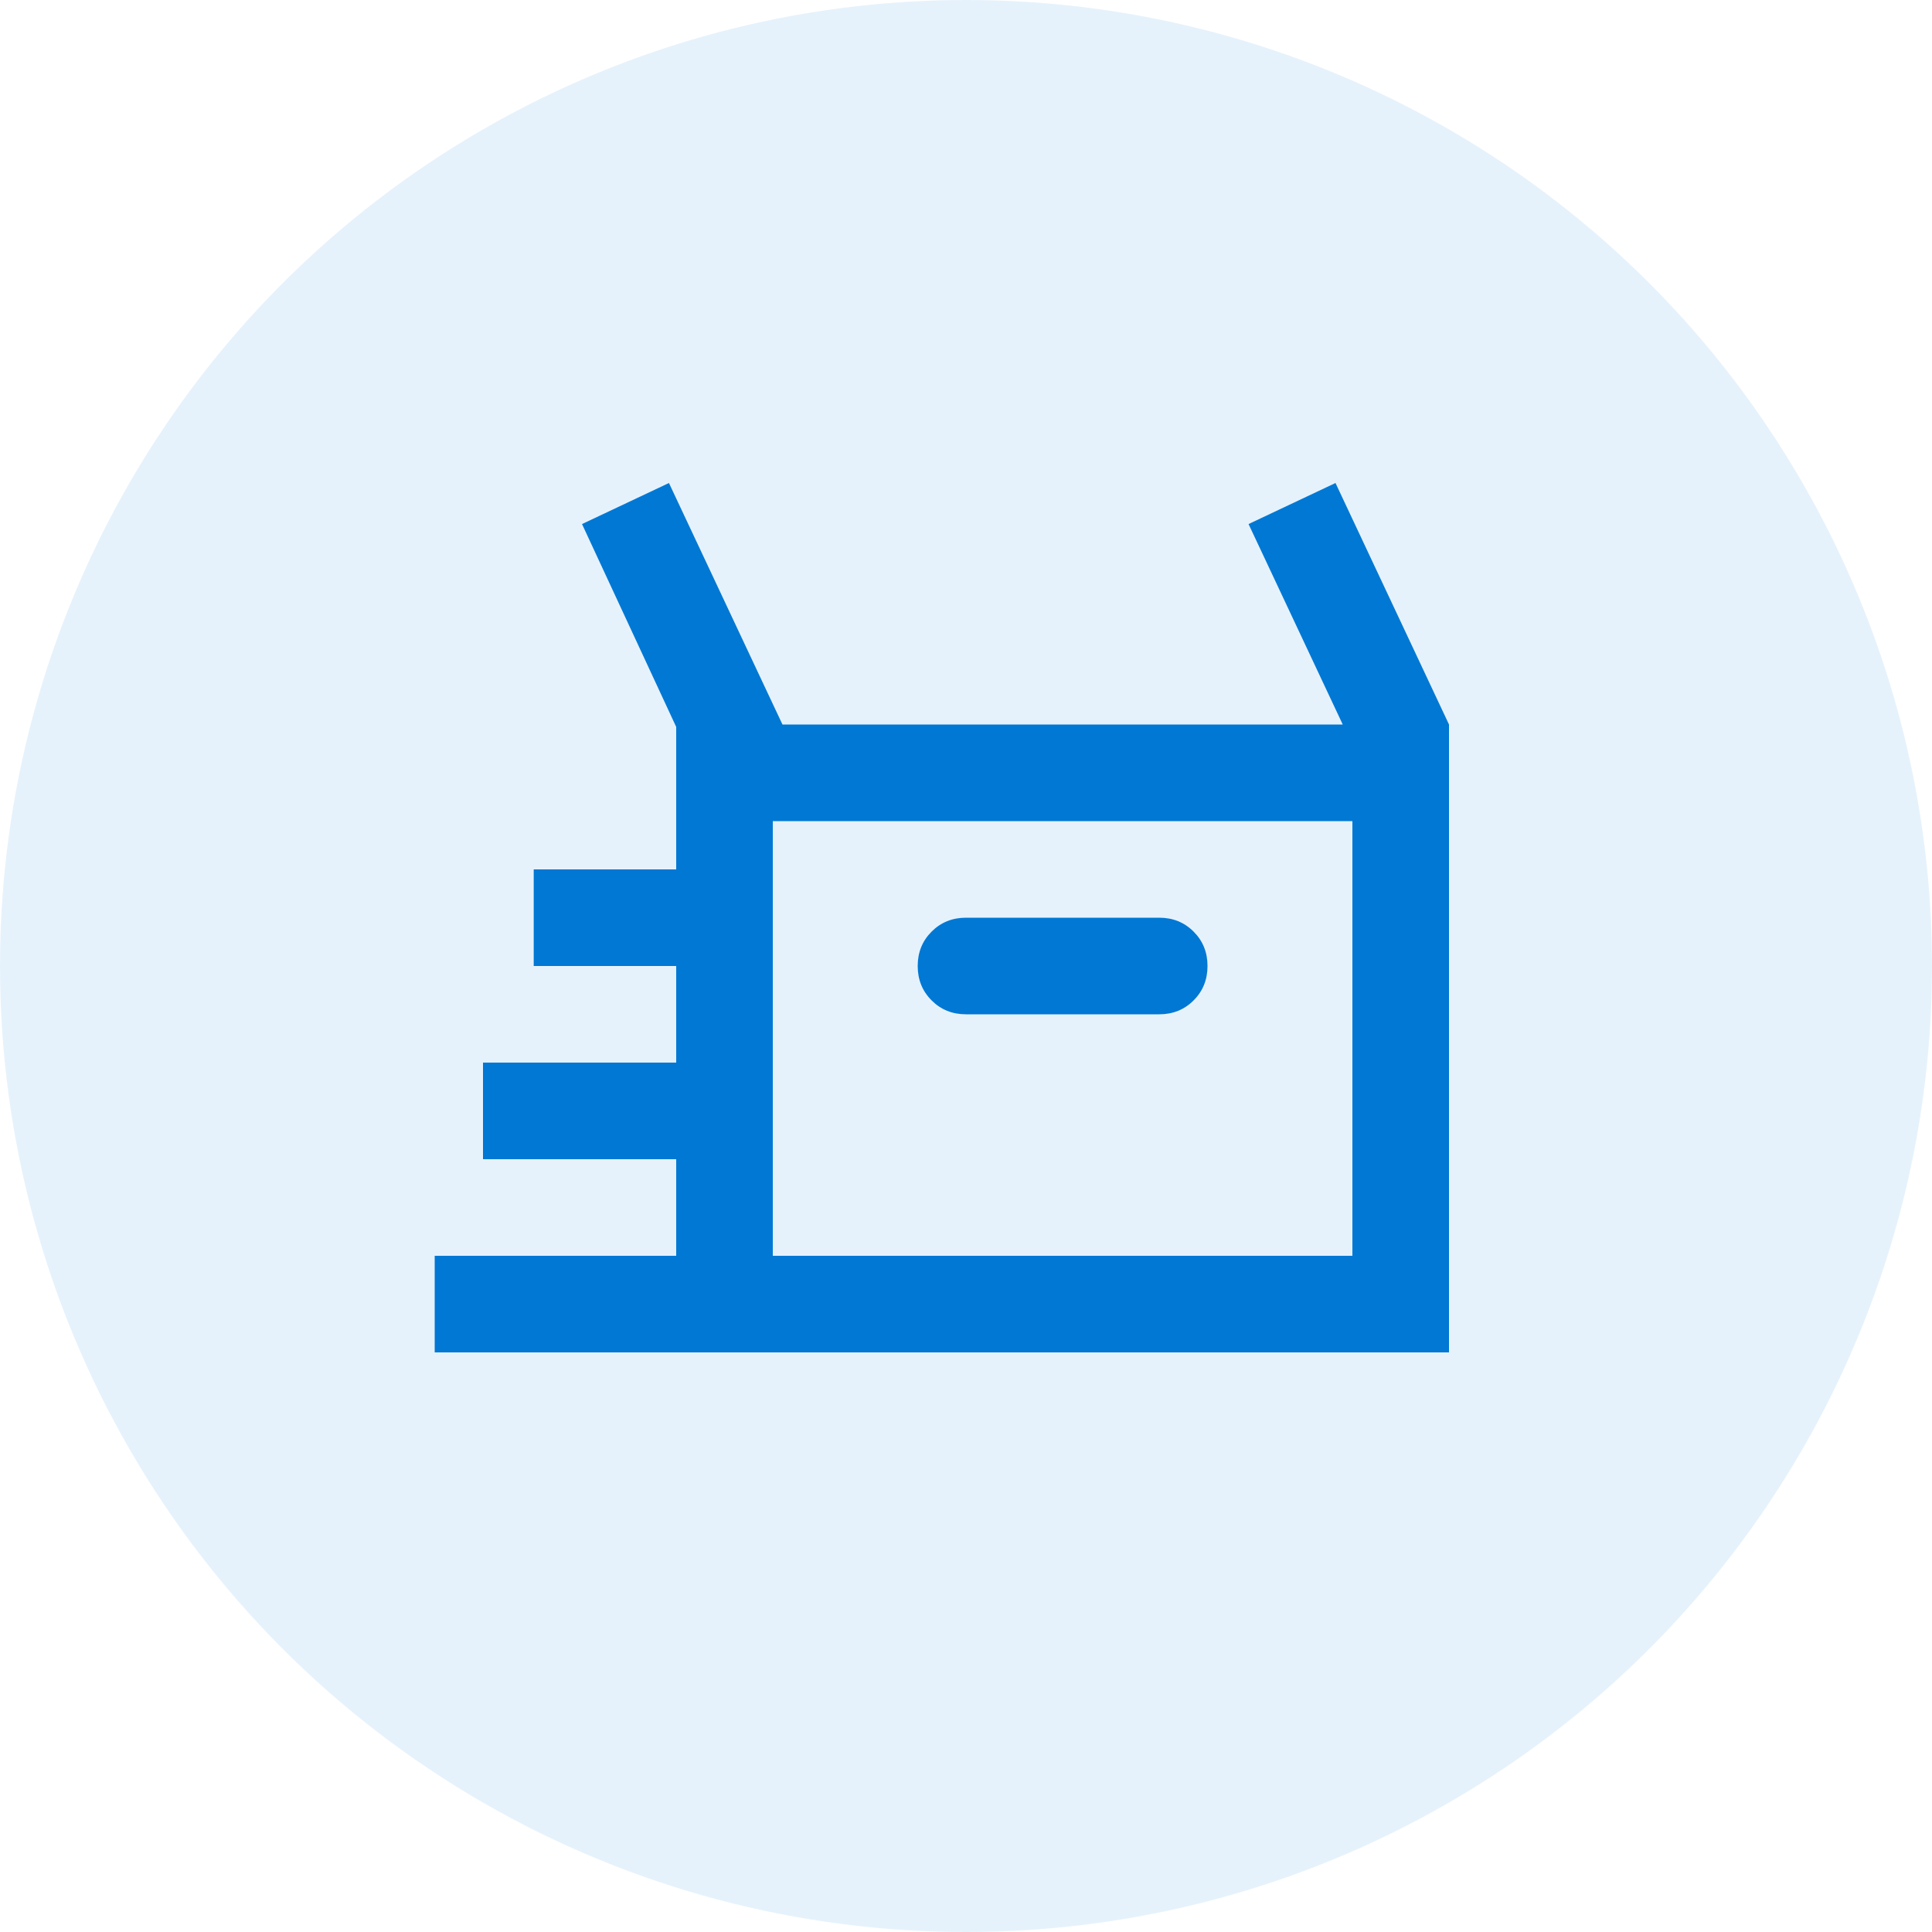
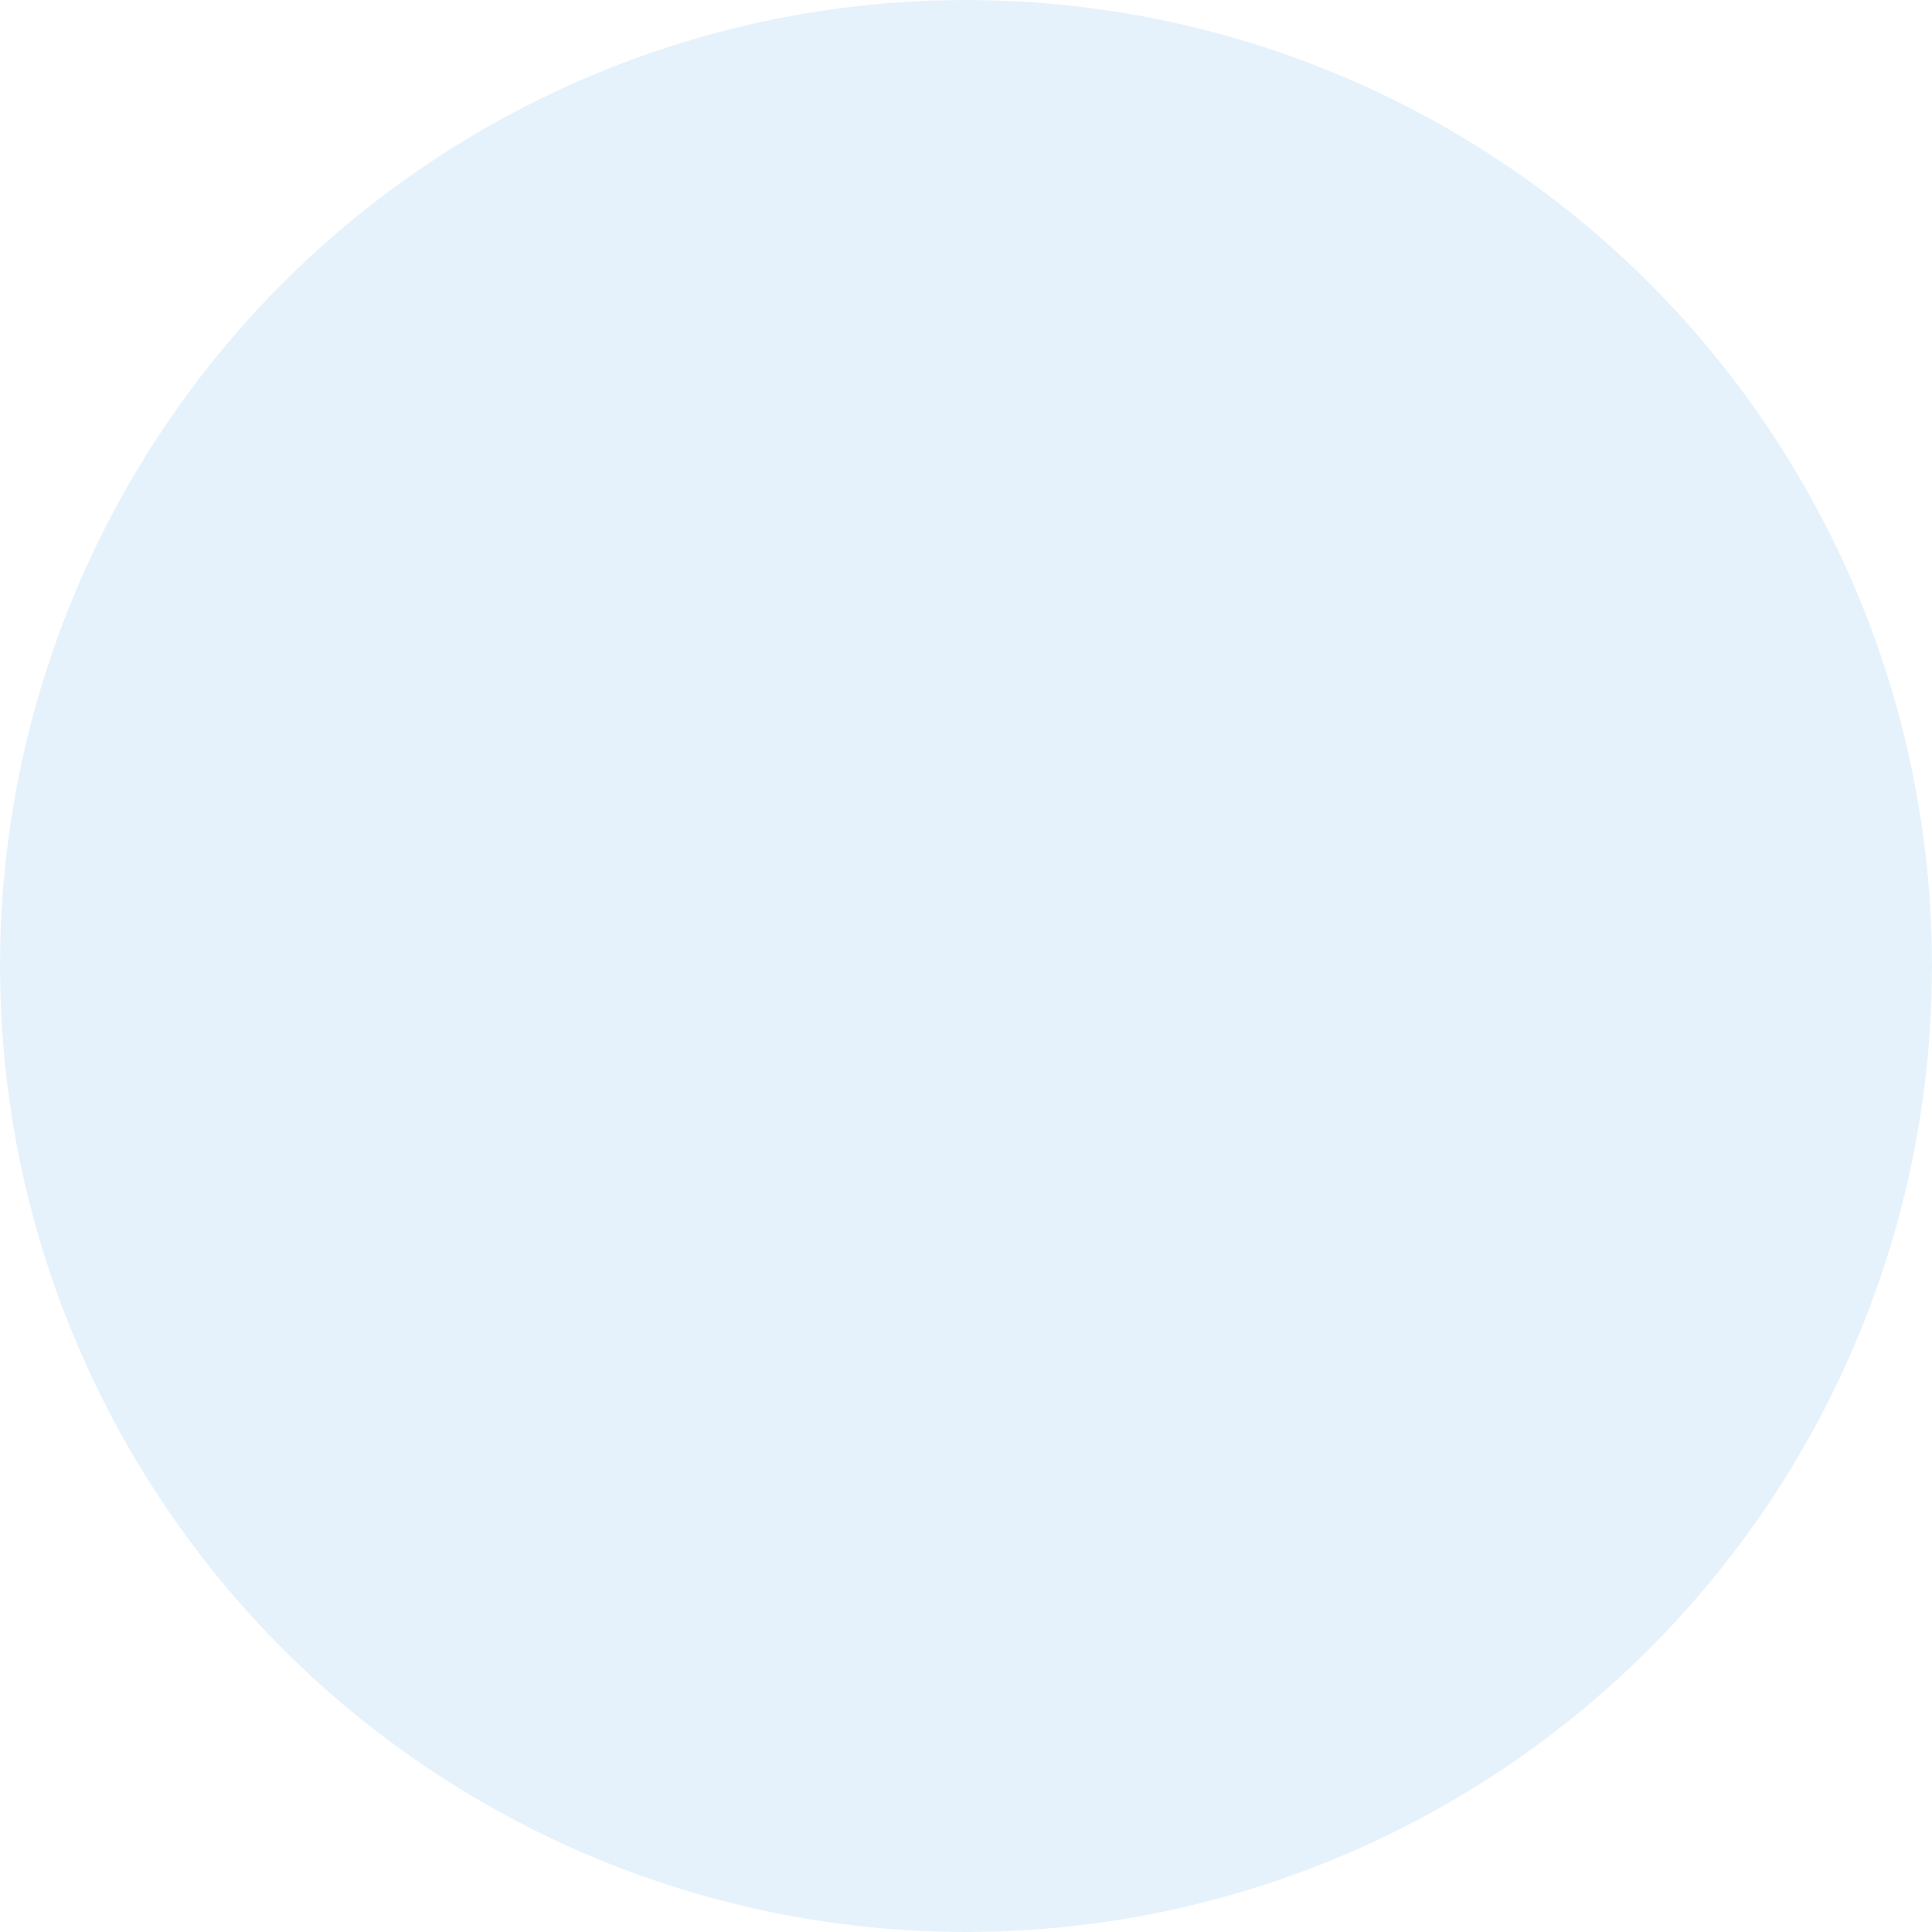
<svg xmlns="http://www.w3.org/2000/svg" width="40" height="40" viewBox="0 0 40 40" fill="none">
  <circle cx="20" cy="20" r="20" fill="#0078D4" fill-opacity="0.1" />
-   <path d="M9 28V26H14V24H10V22H14V20H11.05V18H14V15.05L12.05 10.85L13.85 10L16.2 15H27.8L25.85 10.85L27.65 10L30 15V28H9ZM20 21H24C24.283 21 24.521 20.904 24.712 20.712C24.904 20.521 25 20.283 25 20C25 19.717 24.904 19.479 24.712 19.288C24.521 19.096 24.283 19 24 19H20C19.717 19 19.479 19.096 19.288 19.288C19.096 19.479 19 19.717 19 20C19 20.283 19.096 20.521 19.288 20.712C19.479 20.904 19.717 21 20 21ZM16 26H28V17H16V26Z" fill="#0078D4" />
</svg>